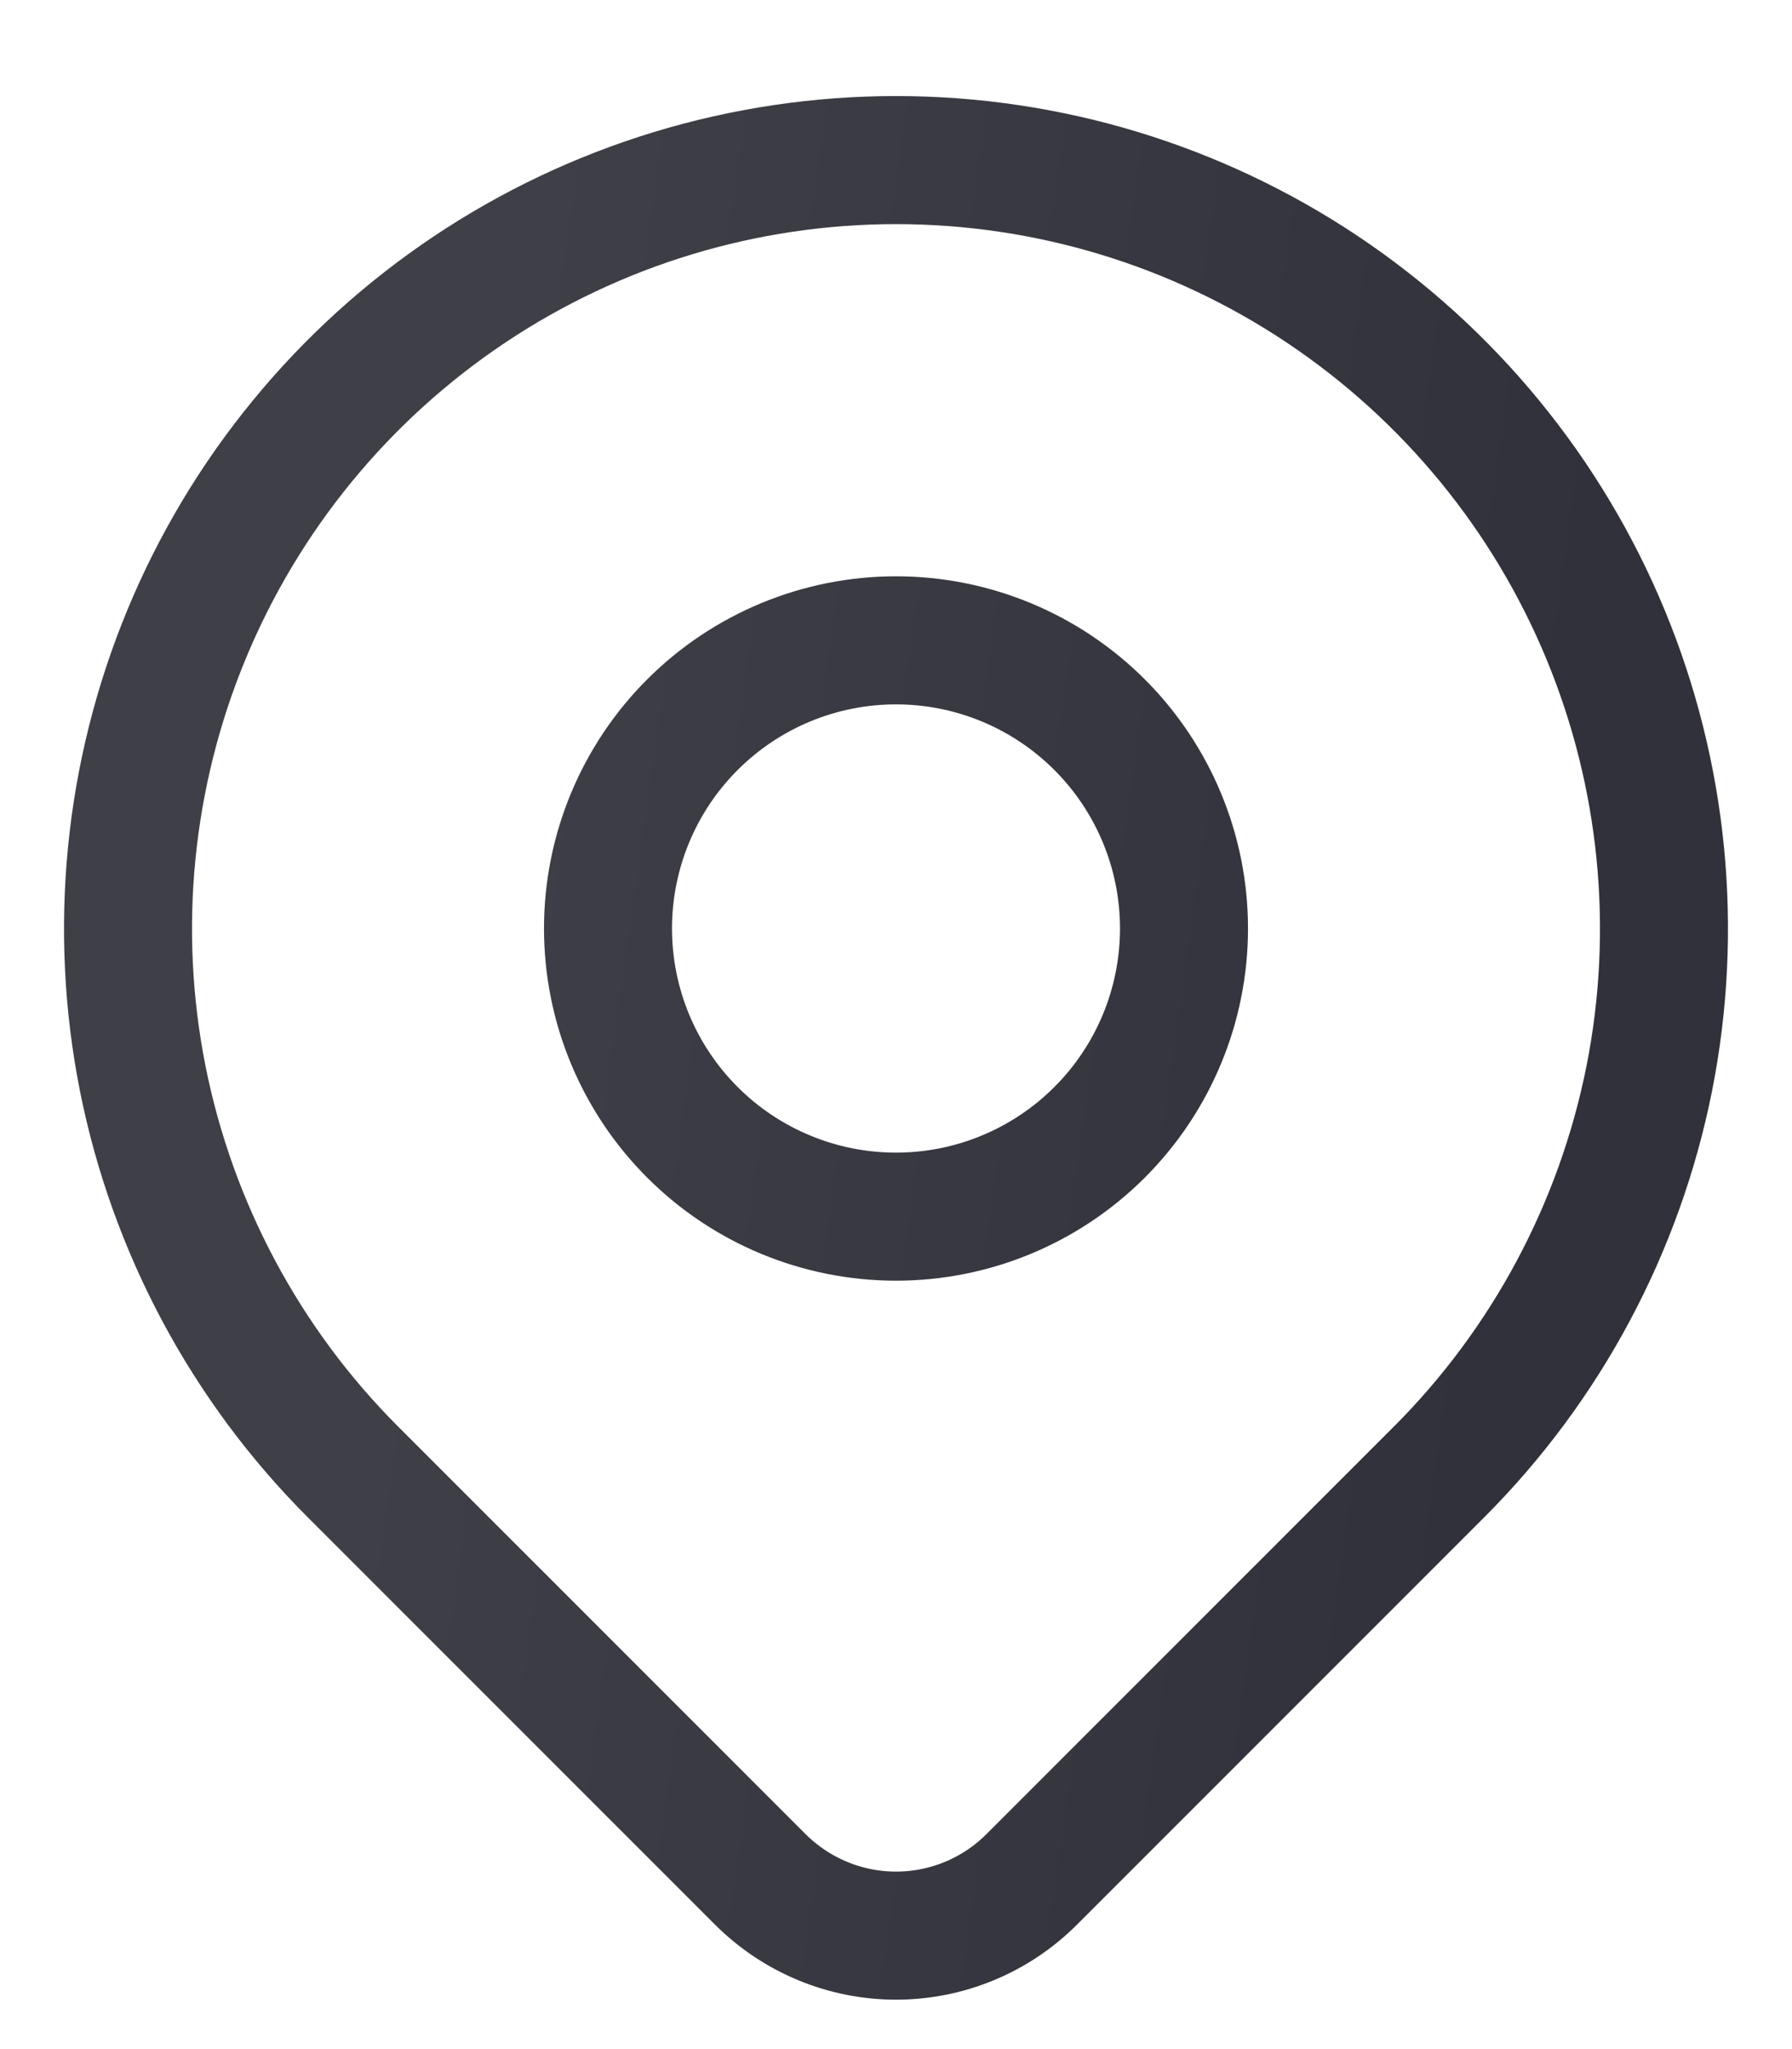
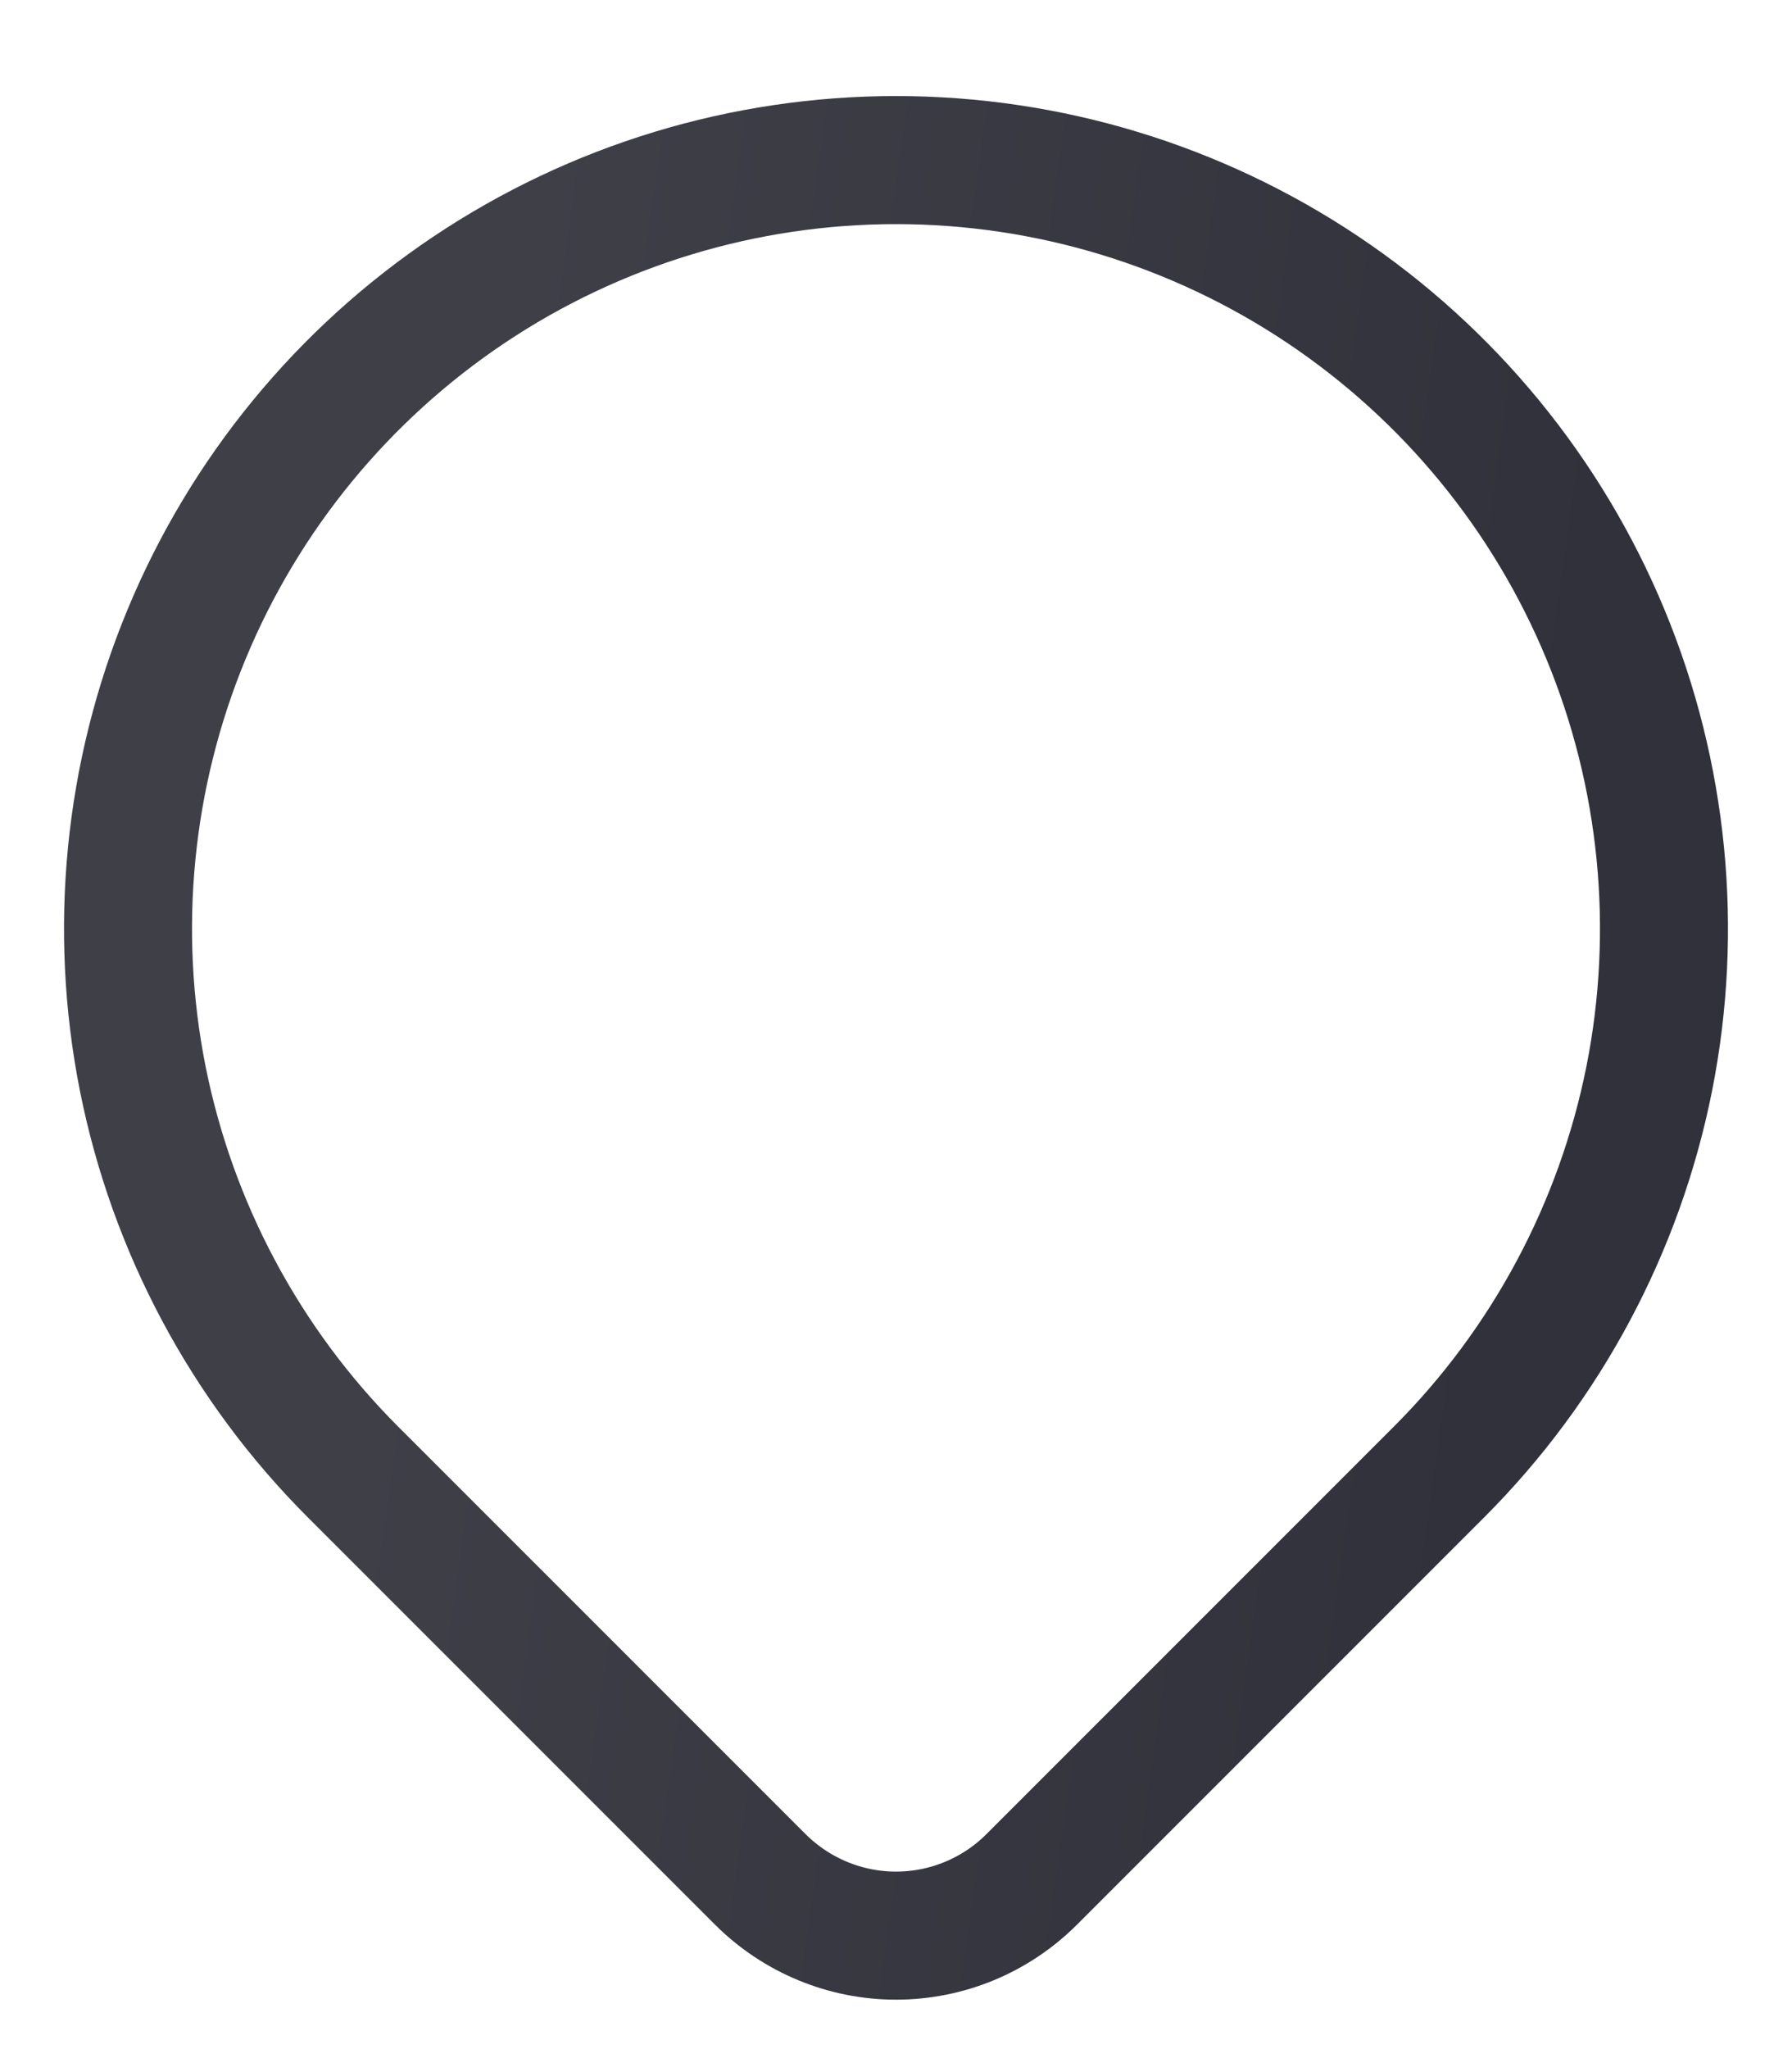
<svg xmlns="http://www.w3.org/2000/svg" width="14" height="16" viewBox="0 0 14 16" fill="none">
-   <path d="M4.75 7.25C4.75 7.847 4.987 8.419 5.409 8.841C5.831 9.263 6.403 9.5 7 9.5C7.597 9.5 8.169 9.263 8.591 8.841C9.013 8.419 9.25 7.847 9.25 7.25C9.25 6.653 9.013 6.081 8.591 5.659C8.169 5.237 7.597 5 7 5C6.403 5 5.831 5.237 5.409 5.659C4.987 6.081 4.75 6.653 4.75 7.25Z" stroke="url(#paint0_linear_110_446)" stroke-linecap="round" stroke-linejoin="round" />
-   <path d="M11.243 11.493L8.06 14.675C7.779 14.956 7.398 15.114 7 15.114C6.603 15.114 6.222 14.956 5.94 14.675L2.757 11.493C1.918 10.654 1.347 9.584 1.115 8.421C0.884 7.257 1.003 6.05 1.457 4.954C1.911 3.858 2.68 2.921 3.667 2.261C4.653 1.602 5.813 1.25 7 1.25C8.187 1.25 9.347 1.602 10.333 2.261C11.32 2.921 12.089 3.858 12.543 4.954C12.997 6.05 13.116 7.257 12.885 8.421C12.653 9.584 12.082 10.654 11.243 11.493Z" stroke="url(#paint1_linear_110_446)" stroke-linecap="round" stroke-linejoin="round" />
+   <path d="M11.243 11.493L8.06 14.675C7.779 14.956 7.398 15.114 7 15.114C6.603 15.114 6.222 14.956 5.94 14.675L2.757 11.493C1.918 10.654 1.347 9.584 1.115 8.421C0.884 7.257 1.003 6.05 1.457 4.954C1.911 3.858 2.68 2.921 3.667 2.261C4.653 1.602 5.813 1.25 7 1.25C8.187 1.25 9.347 1.602 10.333 2.261C11.32 2.921 12.089 3.858 12.543 4.954C12.997 6.05 13.116 7.257 12.885 8.421C12.653 9.584 12.082 10.654 11.243 11.493" stroke="url(#paint1_linear_110_446)" stroke-linecap="round" stroke-linejoin="round" />
  <defs>
    <linearGradient id="paint0_linear_110_446" x1="4.042" y1="2.401" x2="12.638" y2="3.623" gradientUnits="userSpaceOnUse">
      <stop stop-color="#3E3F47" />
      <stop offset="1" stop-color="#30313A" />
    </linearGradient>
    <linearGradient id="paint1_linear_110_446" x1="4.042" y1="2.401" x2="12.638" y2="3.623" gradientUnits="userSpaceOnUse">
      <stop stop-color="#3E3F47" />
      <stop offset="1" stop-color="#30313A" />
    </linearGradient>
  </defs>
</svg>